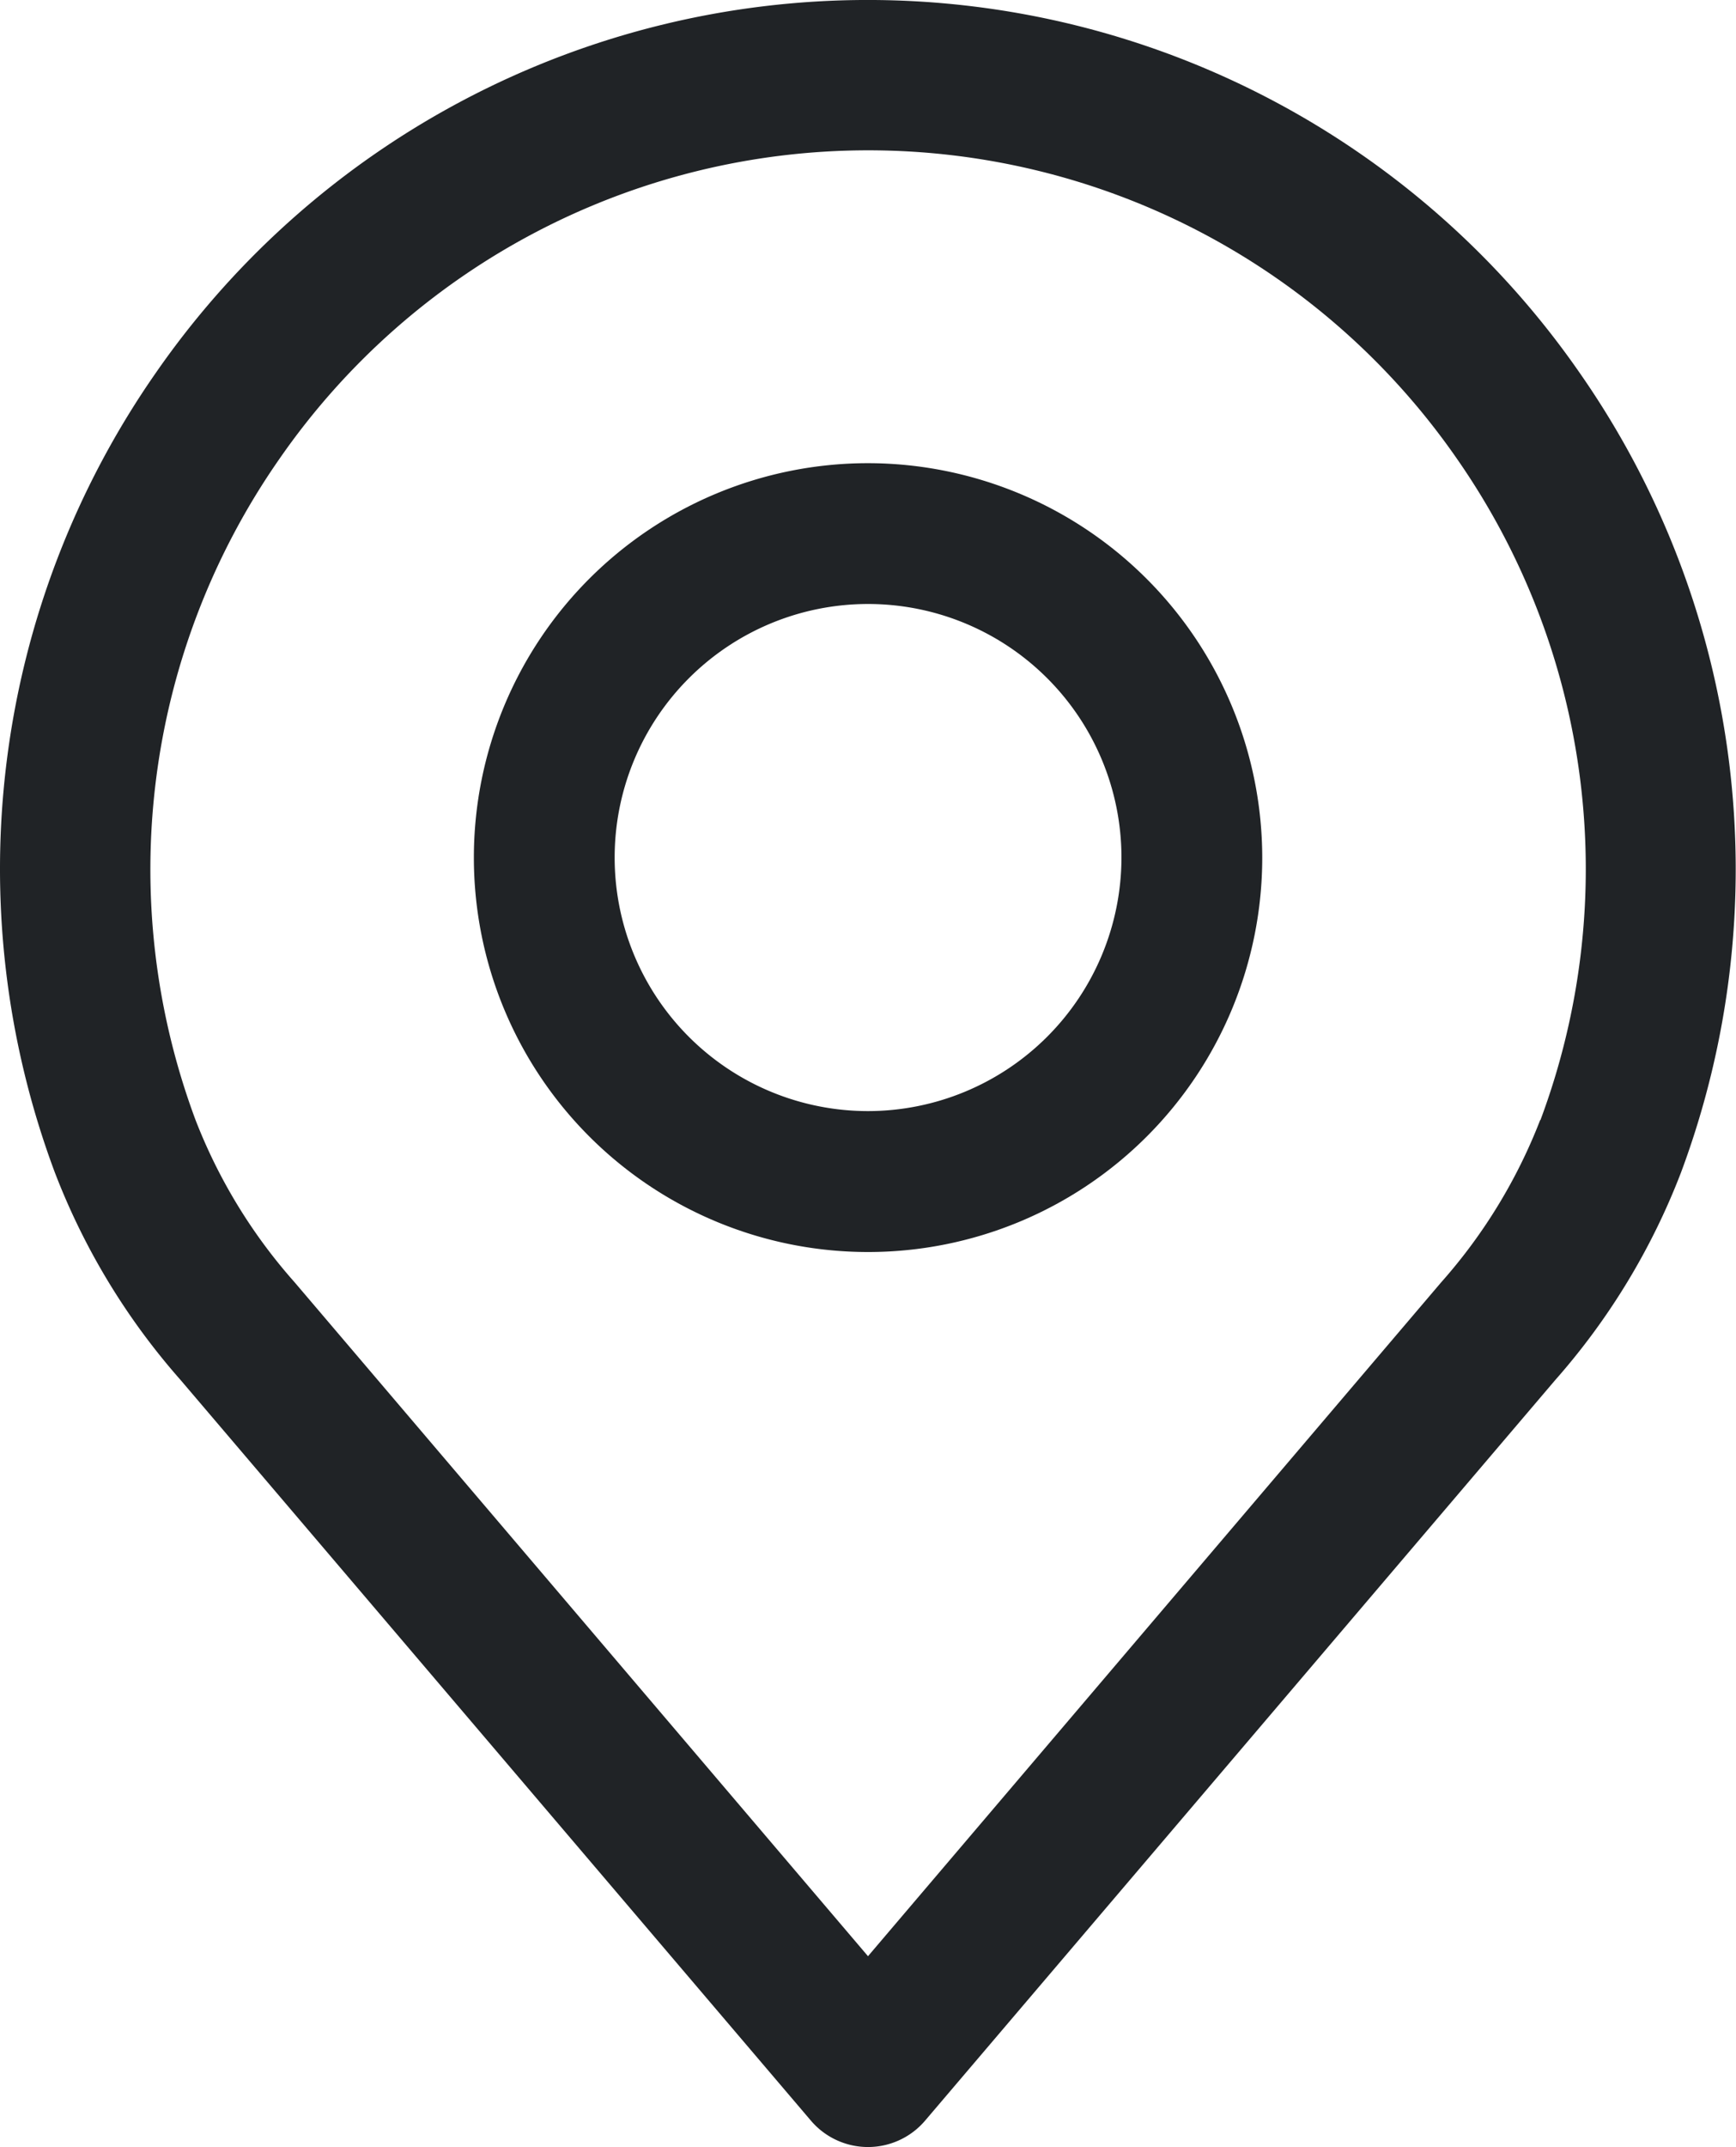
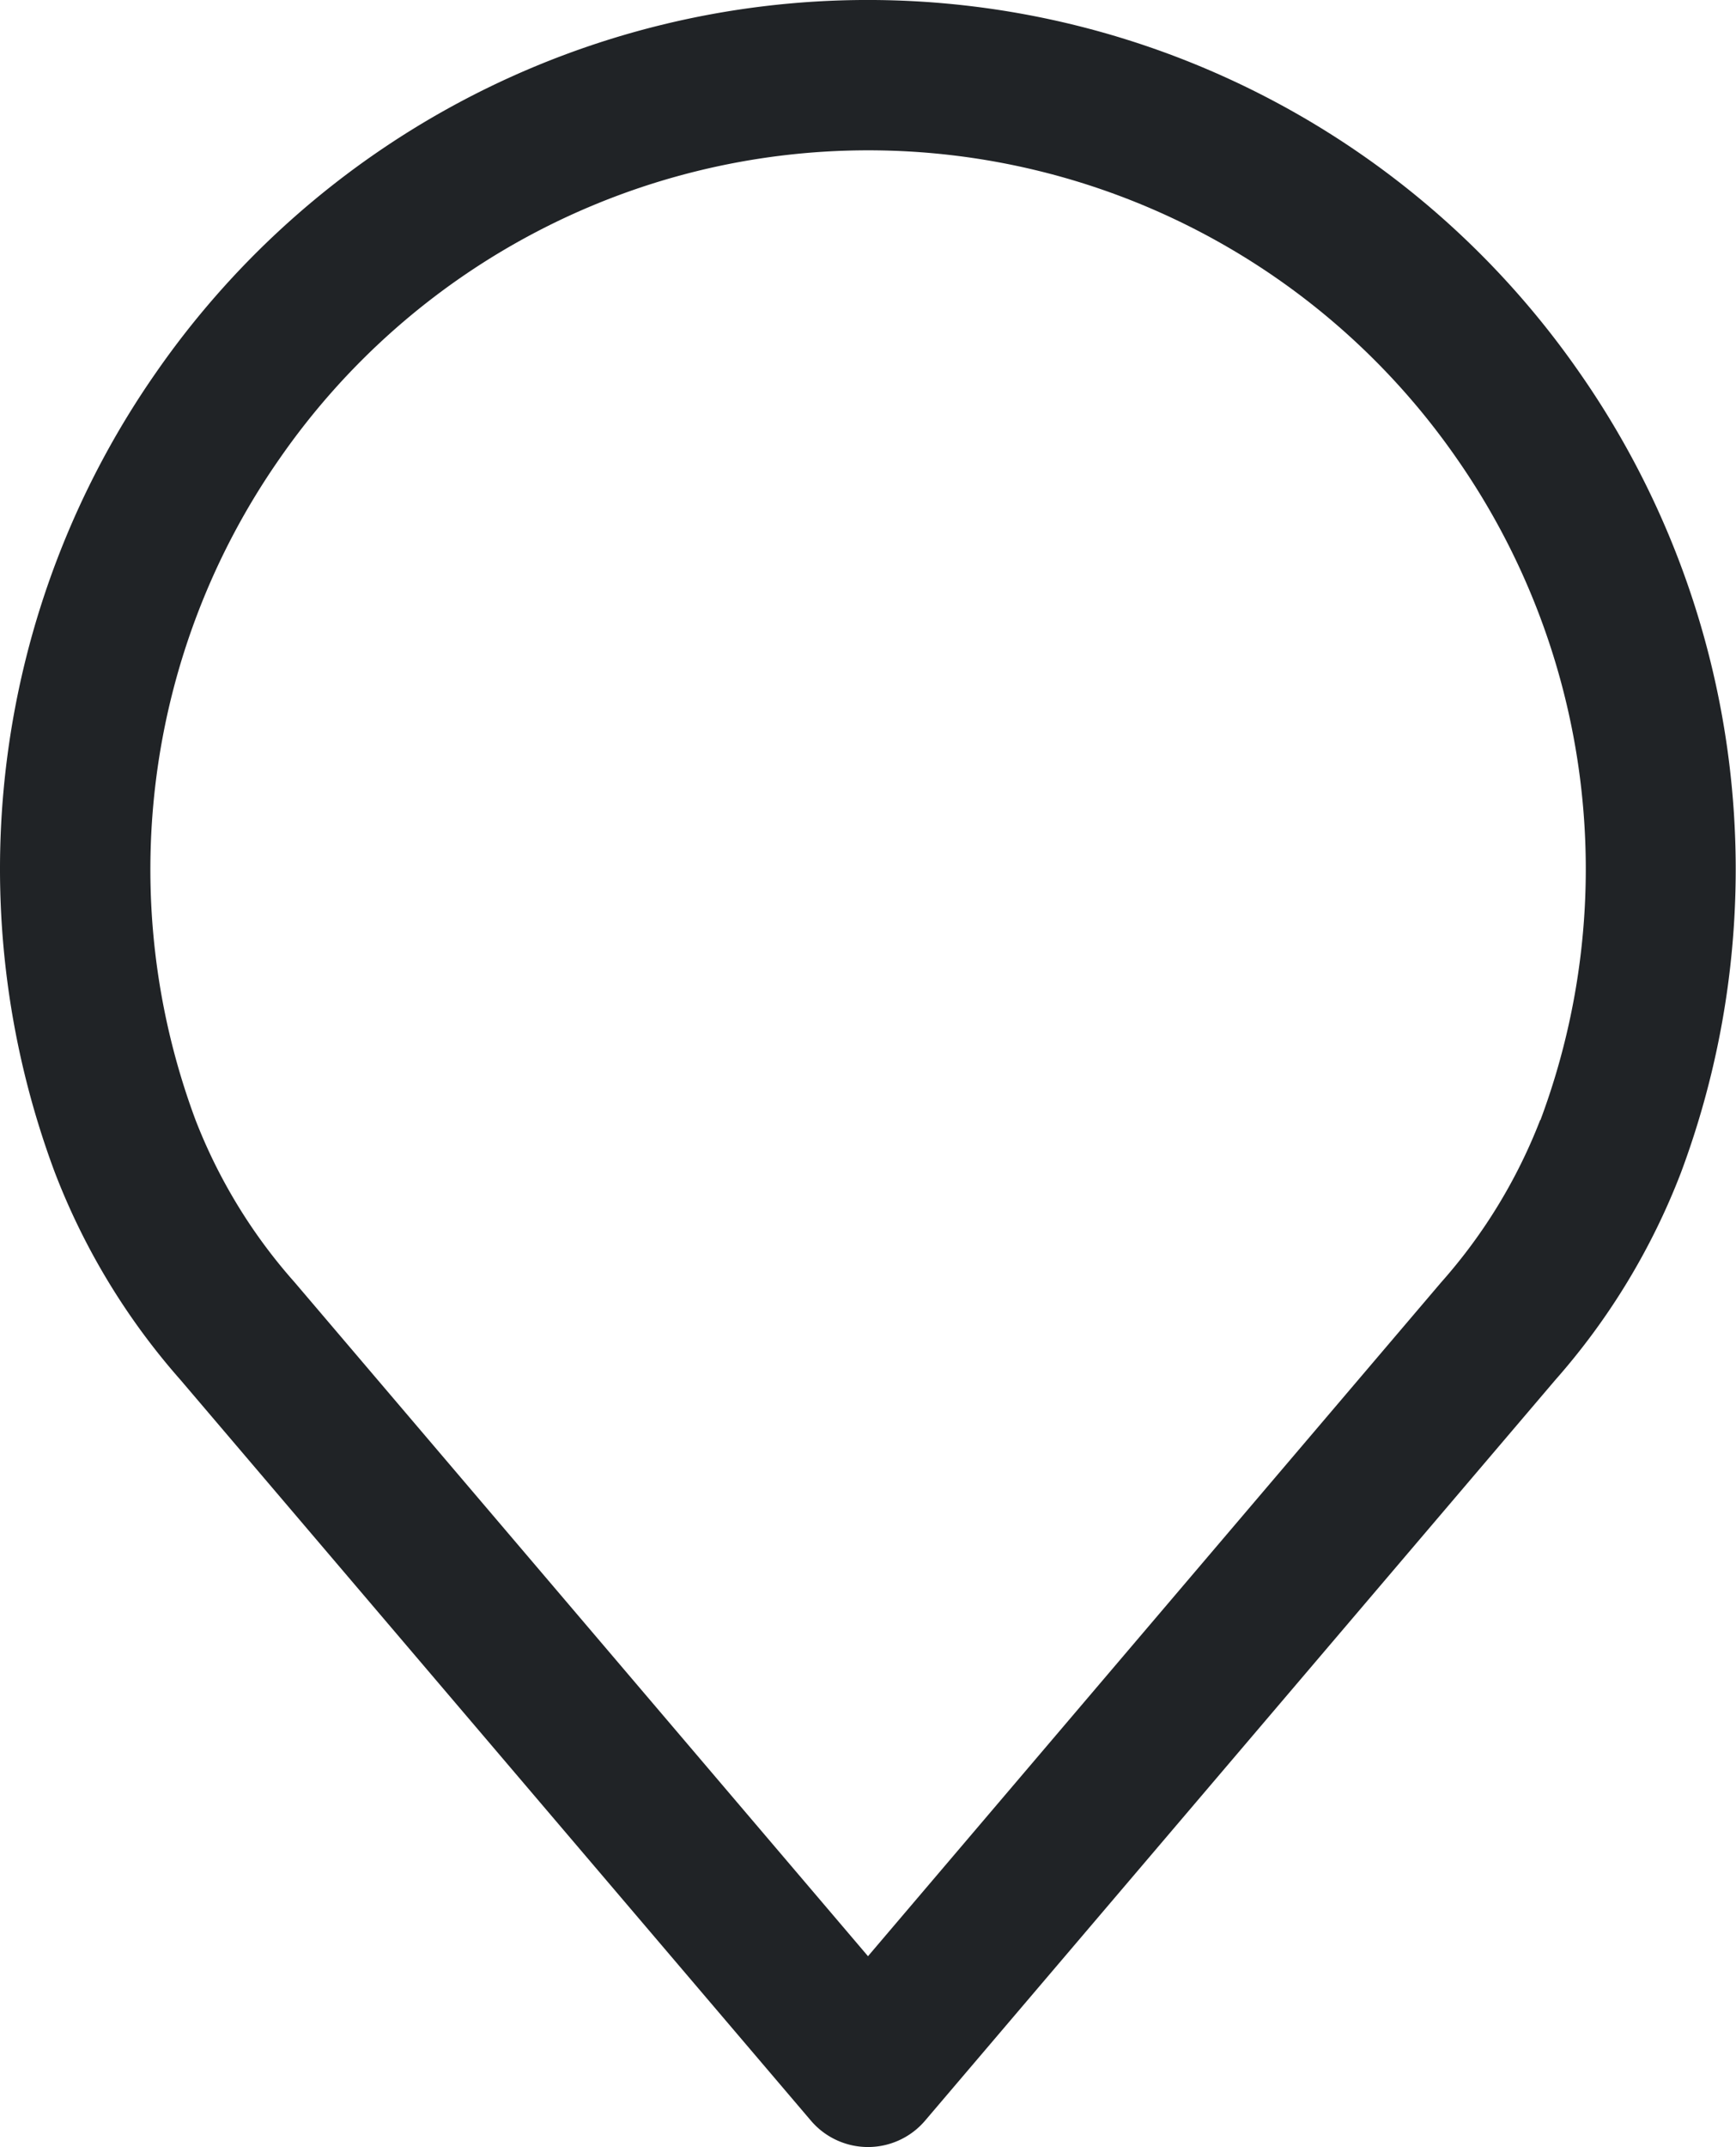
<svg xmlns="http://www.w3.org/2000/svg" id="_004-place" data-name="004-place" width="31" height="38.317" viewBox="0 0 31 38.317">
  <g id="Grupo_422" data-name="Grupo 422" transform="translate(0)">
    <g id="Grupo_421" data-name="Grupo 421">
      <path id="Trazado_532" data-name="Trazado 532" d="M77.1,6.662a15.471,15.471,0,0,0-25.437,0,15.474,15.474,0,0,0-1.8,14.256,12.186,12.186,0,0,0,2.246,3.708L63.366,37.845a1.339,1.339,0,0,0,2.04,0L76.657,24.63a12.2,12.2,0,0,0,2.245-3.7A15.476,15.476,0,0,0,77.1,6.662Zm-.711,13.327a9.558,9.558,0,0,1-1.767,2.895l-.006.007L64.386,34.911,54.146,22.883a9.563,9.563,0,0,1-1.77-2.9,12.8,12.8,0,0,1,1.5-11.794,12.791,12.791,0,0,1,21.028,0A12.8,12.8,0,0,1,76.394,19.989Z" transform="translate(-48.886)" fill="#202326" />
    </g>
  </g>
  <g id="Grupo_424" data-name="Grupo 424" transform="translate(8.462 8.266)">
    <g id="Grupo_423" data-name="Grupo 423">
-       <path id="Trazado_533" data-name="Trazado 533" d="M162.793,106.219a7.039,7.039,0,1,0,7.039,7.039A7.047,7.047,0,0,0,162.793,106.219Zm0,11.563a4.525,4.525,0,1,1,4.525-4.525A4.53,4.53,0,0,1,162.793,117.782Z" transform="translate(-155.754 -106.219)" fill="#202326" />
-     </g>
+       </g>
  </g>
</svg>